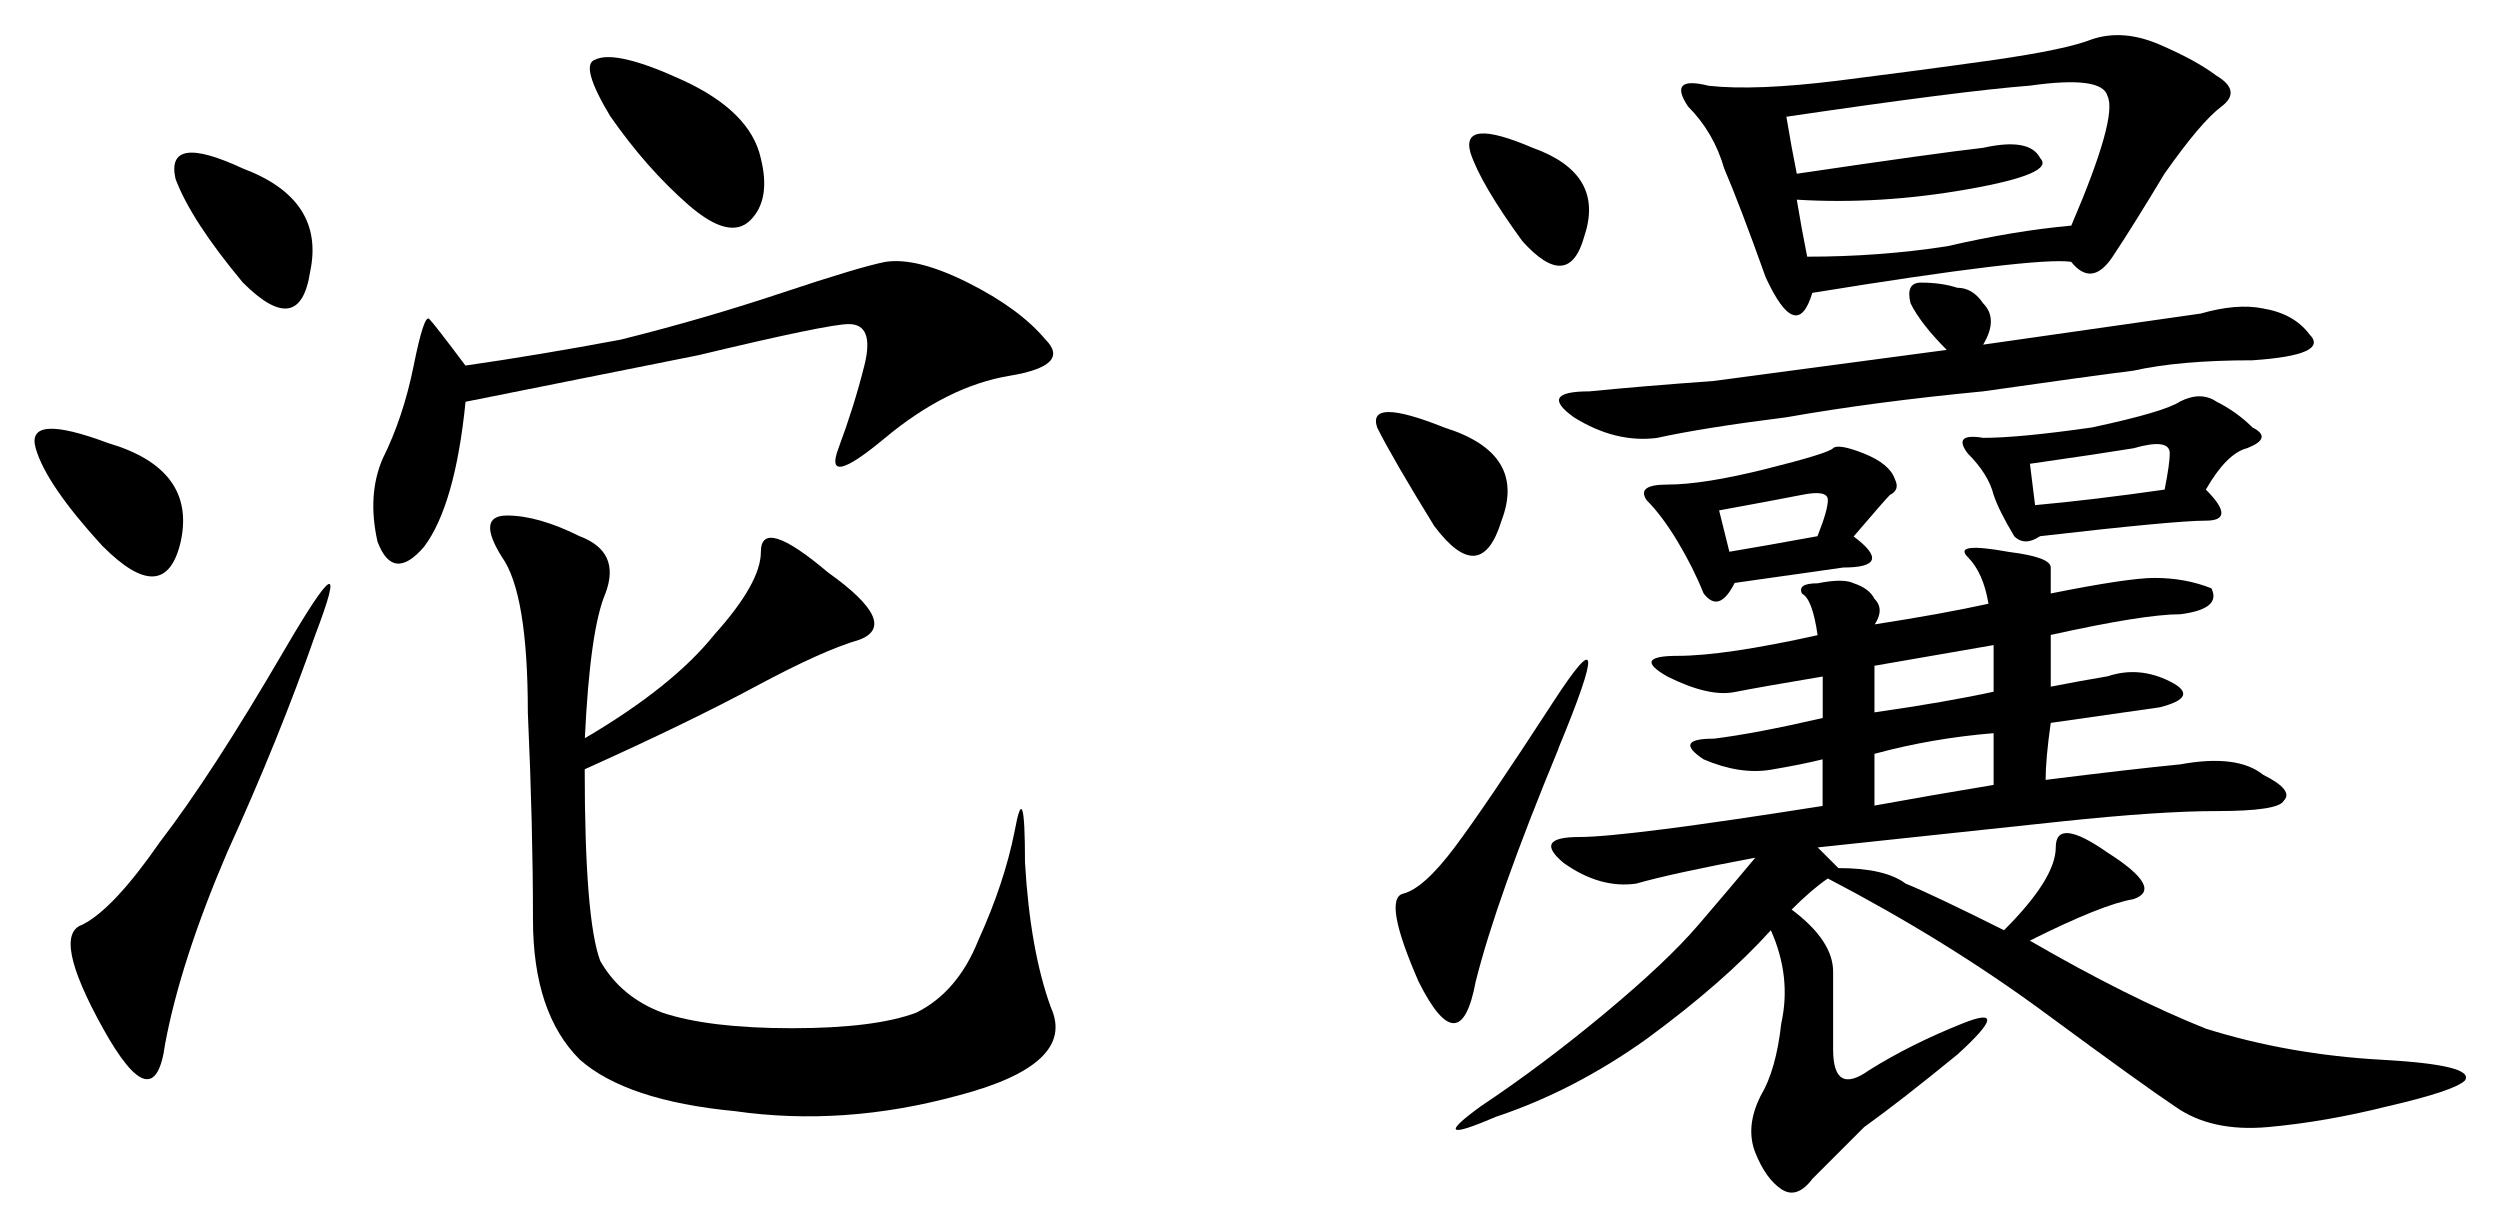
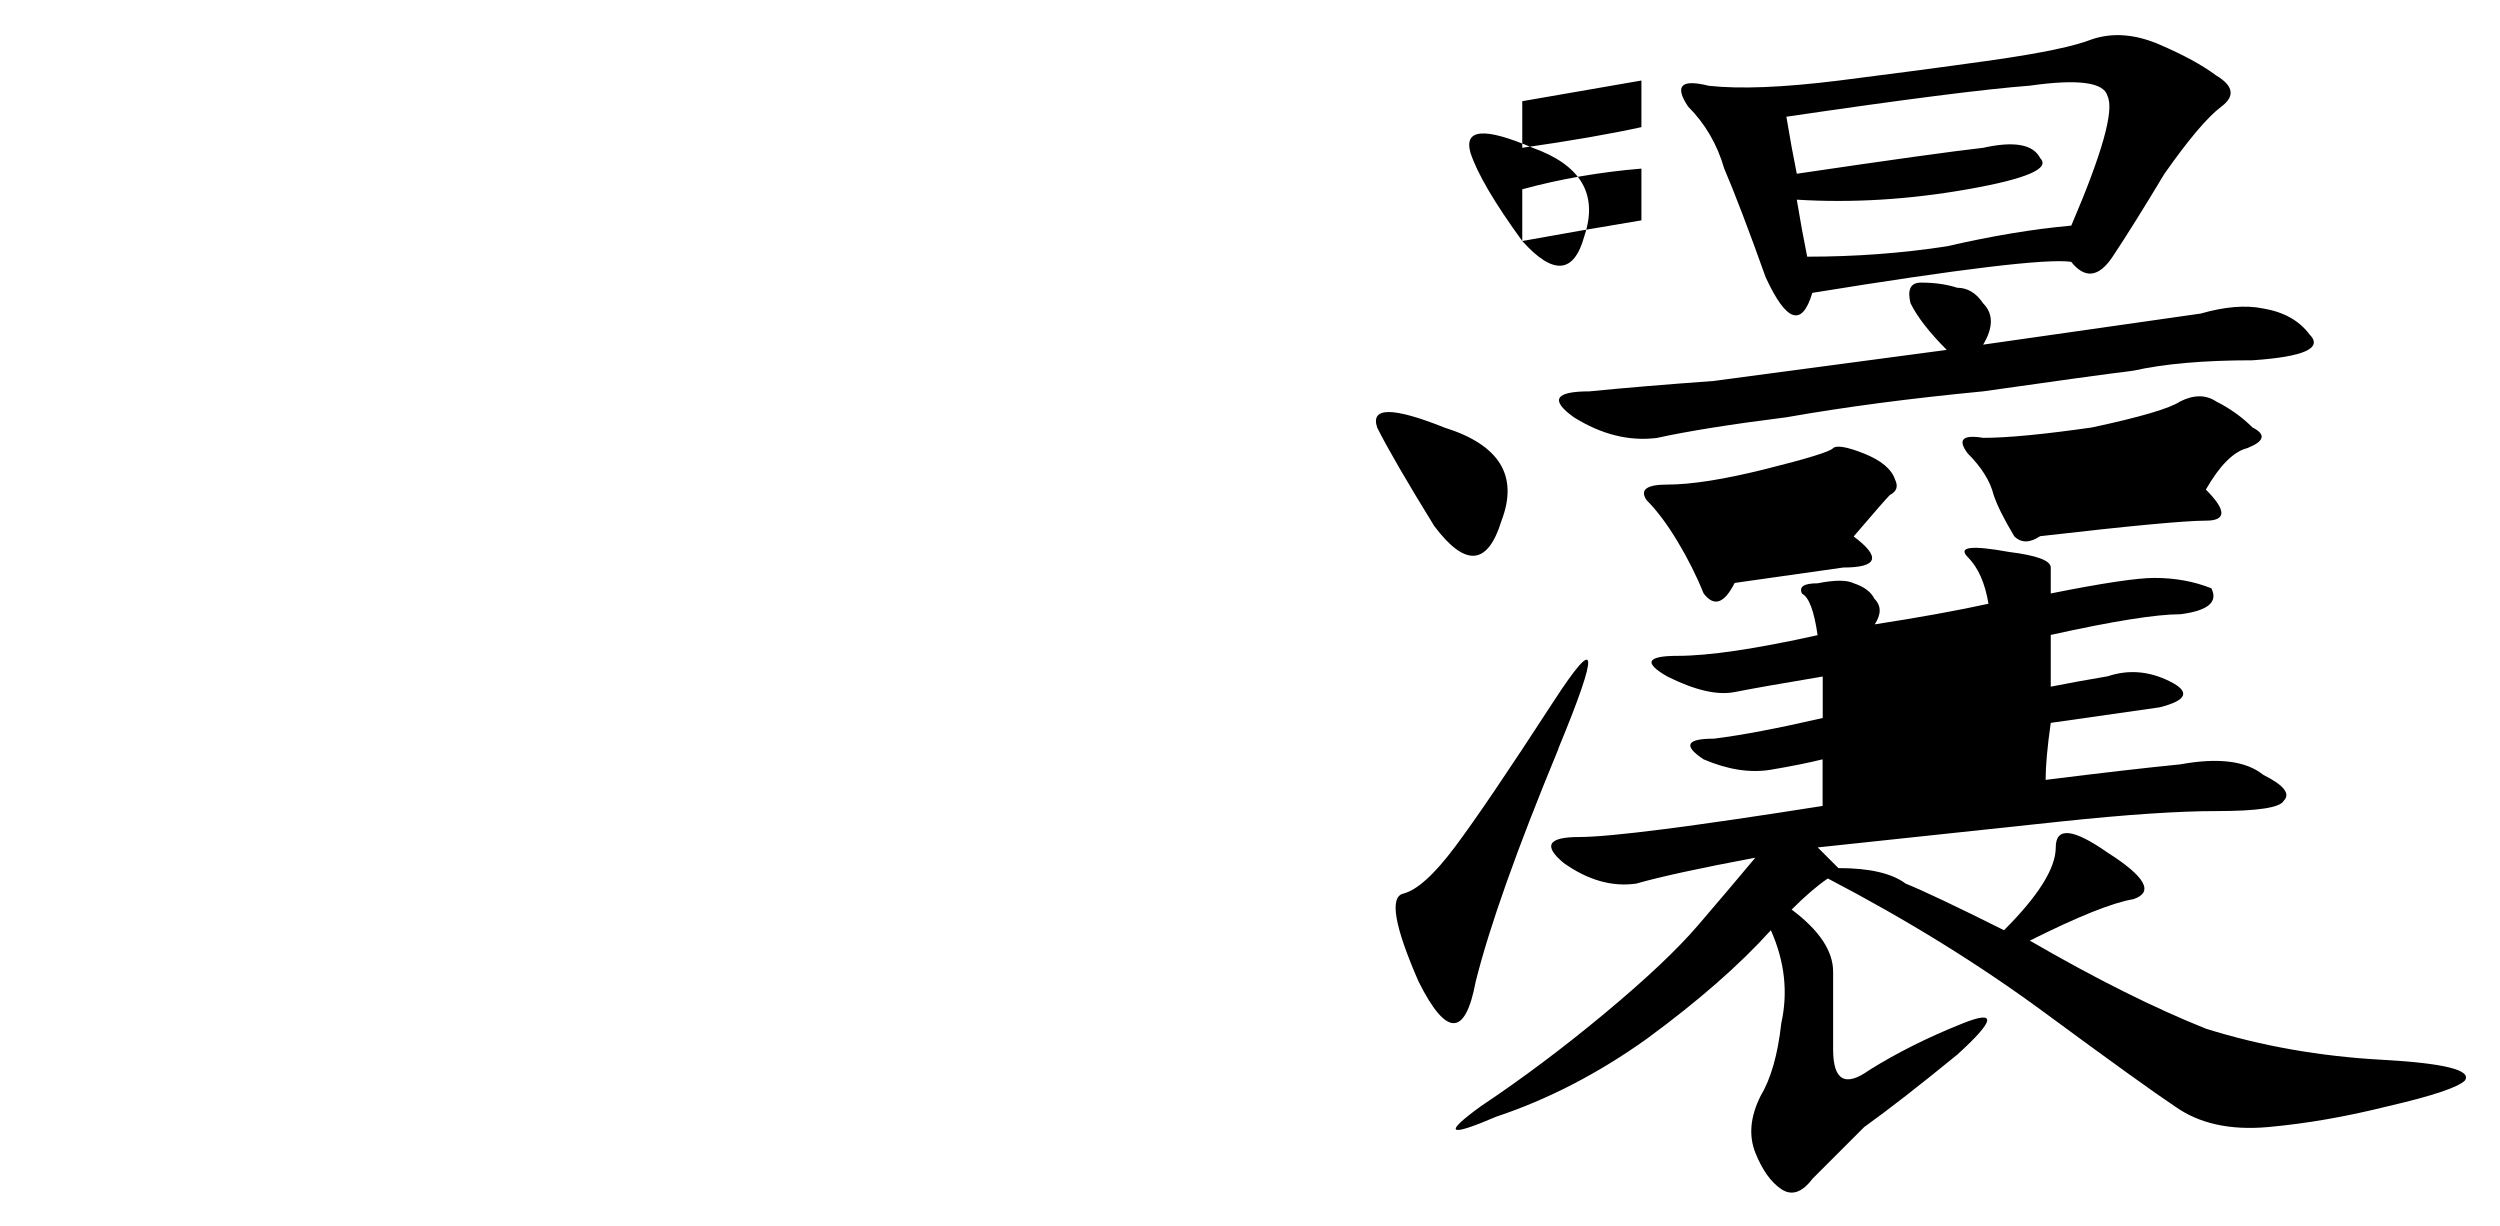
<svg xmlns="http://www.w3.org/2000/svg" id="svg8" version="1.1" viewBox="0 0 145.681 71.447" height="71.447mm" width="145.681mm">
  <defs id="defs2" />
  <g transform="translate(-44.559,-122.762)" id="layer1">
    <g transform="matrix(7.301,0,0,7.301,-293.354,-786.091)" id="text60" style="font-style:normal;font-weight:normal;font-size:10.583px;line-height:1.25;font-family:sans-serif;letter-spacing:0px;word-spacing:0px;fill:#000000;fill-opacity:1;stroke:none;stroke-width:0.265px;stroke-linecap:butt;stroke-linejoin:miter;stroke-opacity:1" aria-label="沱㶞">
-       <path id="path62" style="font-style:normal;font-variant:normal;font-weight:normal;font-stretch:normal;font-family:KaiTi;-inkscape-font-specification:KaiTi;stroke-width:0.265px" d="m 50.95,130.376 q 0.703,-0.413 1.034,-0.827 0.372,-0.413 0.372,-0.661 0,-0.289 0.537,0.165 0.579,0.413 0.248,0.537 -0.289,0.083 -0.827,0.372 -0.537,0.289 -1.364,0.661 0,1.199 0.124,1.53 0.165,0.289 0.496,0.413 0.372,0.124 1.034,0.124 0.661,0 0.992,-0.124 0.331,-0.165 0.496,-0.579 0.207,-0.455 0.289,-0.868 0.083,-0.455 0.083,0.248 0.041,0.703 0.207,1.158 0.207,0.455 -0.744,0.703 -0.91,0.248 -1.778,0.124 -0.868,-0.083 -1.24,-0.413 -0.372,-0.372 -0.372,-1.116 0,-0.744 -0.041,-1.654 0,-0.951 -0.207,-1.24 -0.207,-0.331 0.041,-0.331 0.248,0 0.579,0.165 0.331,0.124 0.207,0.455 -0.124,0.289 -0.165,1.158 z m -0.951,-2.687 q -0.083,0.827 -0.331,1.158 -0.248,0.289 -0.372,-0.041 -0.083,-0.372 0.041,-0.661 0.165,-0.331 0.248,-0.744 0.083,-0.413 0.124,-0.372 0.041,0.041 0.289,0.372 0.579,-0.083 1.24,-0.207 0.661,-0.165 1.282,-0.372 0.62,-0.207 0.827,-0.248 0.248,-0.041 0.661,0.165 0.413,0.207 0.62,0.455 0.207,0.207 -0.289,0.289 -0.496,0.083 -0.992,0.496 -0.496,0.413 -0.372,0.083 0.124,-0.331 0.207,-0.661 0.083,-0.331 -0.124,-0.331 -0.165,0 -1.199,0.248 -1.034,0.207 -1.86,0.372 z m -1.199,1.86 q -0.289,0.827 -0.703,1.736 -0.372,0.868 -0.496,1.53 -0.083,0.62 -0.496,-0.124 -0.413,-0.744 -0.165,-0.827 0.248,-0.124 0.62,-0.661 0.413,-0.537 0.992,-1.53 0.579,-0.992 0.248,-0.124 z m 2.356,-4.134 q -0.248,-0.413 -0.124,-0.455 0.165,-0.083 0.703,0.165 0.537,0.248 0.62,0.62 0.083,0.331 -0.083,0.496 -0.165,0.165 -0.496,-0.124 -0.331,-0.289 -0.62,-0.703 z m -4.051,3.431 q -0.455,-0.496 -0.537,-0.785 -0.083,-0.289 0.579,-0.041 0.703,0.207 0.579,0.785 -0.124,0.537 -0.62,0.041 z m 1.116,-2.108 q -0.413,-0.496 -0.537,-0.827 -0.083,-0.372 0.537,-0.083 0.661,0.248 0.537,0.827 -0.083,0.537 -0.537,0.083 z" />
-       <path id="path64" style="font-style:normal;font-variant:normal;font-weight:normal;font-stretch:normal;font-family:KaiTi;-inkscape-font-specification:KaiTi;stroke-width:0.265px" d="m 61.244,129.467 q 0.537,-0.083 0.91,-0.165 -0.041,-0.248 -0.165,-0.372 -0.124,-0.124 0.331,-0.041 0.331,0.041 0.331,0.124 v 0.207 q 0.62,-0.124 0.827,-0.124 0.248,0 0.455,0.083 0.083,0.165 -0.248,0.207 -0.289,0 -1.034,0.165 v 0.413 q 0.207,-0.041 0.455,-0.083 0.248,-0.083 0.496,0.041 0.248,0.124 -0.083,0.207 -0.289,0.041 -0.868,0.124 -0.041,0.289 -0.041,0.455 0.661,-0.083 1.075,-0.124 0.455,-0.083 0.661,0.083 0.248,0.124 0.165,0.207 -0.041,0.083 -0.537,0.083 -0.455,0 -1.24,0.083 -0.785,0.083 -1.943,0.207 l 0.165,0.165 q 0.372,0 0.537,0.124 0.207,0.083 0.785,0.372 0.413,-0.413 0.413,-0.661 0,-0.248 0.413,0.041 0.455,0.289 0.207,0.372 -0.248,0.041 -0.827,0.331 0.785,0.455 1.406,0.703 0.661,0.207 1.406,0.248 0.744,0.041 0.661,0.165 -0.083,0.083 -0.62,0.207 -0.496,0.124 -0.951,0.165 -0.455,0.041 -0.744,-0.165 -0.248,-0.165 -1.034,-0.744 -0.785,-0.579 -1.736,-1.075 -0.124,0.083 -0.289,0.248 0.331,0.248 0.331,0.496 v 0.62 q 0,0.372 0.289,0.165 0.331,-0.207 0.744,-0.372 0.413,-0.165 -0.041,0.248 -0.455,0.372 -0.744,0.579 -0.248,0.248 -0.413,0.413 -0.124,0.165 -0.248,0.083 -0.124,-0.083 -0.207,-0.289 -0.083,-0.207 0.041,-0.455 0.124,-0.207 0.165,-0.579 0.083,-0.372 -0.083,-0.744 -0.372,0.413 -0.992,0.868 -0.579,0.413 -1.199,0.62 -0.579,0.248 -0.124,-0.083 0.496,-0.331 0.992,-0.744 0.496,-0.413 0.744,-0.703 0.248,-0.289 0.455,-0.537 -0.661,0.124 -0.951,0.207 -0.289,0.041 -0.579,-0.165 -0.248,-0.207 0.124,-0.207 0.372,0 1.943,-0.248 v -0.372 q -0.165,0.041 -0.413,0.083 -0.248,0.041 -0.537,-0.083 -0.248,-0.165 0.083,-0.165 0.331,-0.041 0.868,-0.165 v -0.331 q -0.496,0.083 -0.703,0.124 -0.207,0.041 -0.537,-0.124 -0.289,-0.165 0.083,-0.165 0.372,0 1.116,-0.165 -0.041,-0.289 -0.124,-0.331 -0.041,-0.083 0.124,-0.083 0.207,-0.041 0.289,0 0.124,0.041 0.165,0.124 0.083,0.083 0,0.207 z m -0.496,-2.646 q -0.124,0.413 -0.372,-0.124 -0.207,-0.579 -0.331,-0.868 -0.083,-0.289 -0.289,-0.496 -0.165,-0.248 0.165,-0.165 0.372,0.041 1.034,-0.041 0.661,-0.083 1.24,-0.165 0.579,-0.083 0.785,-0.165 0.248,-0.083 0.537,0.041 0.289,0.124 0.455,0.248 0.207,0.124 0.041,0.248 -0.165,0.124 -0.455,0.537 -0.248,0.413 -0.413,0.661 -0.165,0.248 -0.331,0.041 -0.289,-0.041 -2.067,0.248 z m 1.364,0.413 q 1.447,-0.207 1.736,-0.248 0.289,-0.083 0.496,-0.041 0.248,0.041 0.372,0.207 0.165,0.165 -0.455,0.207 -0.579,0 -0.951,0.083 -0.331,0.041 -1.199,0.165 -0.868,0.083 -1.571,0.207 -0.661,0.083 -1.034,0.165 -0.331,0.041 -0.661,-0.165 -0.289,-0.207 0.124,-0.207 0.413,-0.041 0.992,-0.083 0.62,-0.083 1.86,-0.248 -0.207,-0.207 -0.289,-0.372 -0.041,-0.165 0.083,-0.165 0.165,0 0.289,0.041 0.124,0 0.207,0.124 0.124,0.124 0,0.331 z m -1.488,-1.364 q 1.116,-0.165 1.488,-0.207 0.372,-0.083 0.455,0.083 0.124,0.124 -0.579,0.248 -0.703,0.124 -1.364,0.083 0.041,0.248 0.083,0.455 0.579,0 1.116,-0.083 0.537,-0.124 0.992,-0.165 0.372,-0.868 0.289,-1.034 -0.041,-0.165 -0.62,-0.083 -0.537,0.041 -1.943,0.248 0.041,0.248 0.083,0.455 z m 1.736,2.894 q -0.124,-0.207 -0.165,-0.331 -0.041,-0.165 -0.207,-0.331 -0.124,-0.165 0.124,-0.124 0.289,0 0.868,-0.083 0.579,-0.124 0.703,-0.207 0.165,-0.083 0.289,0 0.165,0.083 0.289,0.207 0.165,0.083 -0.041,0.165 -0.165,0.041 -0.331,0.331 0.248,0.248 0,0.248 -0.248,0 -1.323,0.124 -0.124,0.083 -0.207,0 z m -2.232,0.372 q -0.124,0.248 -0.248,0.083 -0.083,-0.207 -0.207,-0.413 -0.124,-0.207 -0.248,-0.331 -0.083,-0.124 0.165,-0.124 0.289,0 0.785,-0.124 0.496,-0.124 0.537,-0.165 0.041,-0.041 0.248,0.041 0.207,0.083 0.248,0.207 0.041,0.083 -0.041,0.124 -0.041,0.041 -0.289,0.331 0.331,0.248 -0.083,0.248 z m -1.406,1.323 q -0.496,1.199 -0.661,1.86 -0.124,0.661 -0.455,0 -0.289,-0.661 -0.124,-0.703 0.165,-0.041 0.413,-0.372 0.248,-0.331 0.785,-1.158 0.537,-0.827 0.041,0.372 z m -0.992,-1.778 q -0.331,-0.537 -0.455,-0.785 -0.083,-0.248 0.537,0 0.661,0.207 0.455,0.744 -0.165,0.537 -0.537,0.041 z m 0.703,-2.274 q -0.331,-0.455 -0.413,-0.703 -0.083,-0.289 0.496,-0.041 0.579,0.207 0.413,0.703 -0.124,0.455 -0.496,0.041 z m 2.811,4.506 q 0.455,-0.083 0.951,-0.165 v -0.413 q -0.496,0.041 -0.951,0.165 z m 1.282,-2.398 q 0.455,-0.041 1.034,-0.124 0.041,-0.207 0.041,-0.289 0,-0.124 -0.289,-0.041 -0.248,0.041 -0.827,0.124 z m -1.282,1.654 q 0.579,-0.083 0.951,-0.165 v -0.372 l -0.951,0.165 z m -1.158,-1.282 q 0.248,-0.041 0.703,-0.124 0.083,-0.207 0.083,-0.289 0,-0.083 -0.207,-0.041 -0.207,0.041 -0.661,0.124 z" />
+       <path id="path64" style="font-style:normal;font-variant:normal;font-weight:normal;font-stretch:normal;font-family:KaiTi;-inkscape-font-specification:KaiTi;stroke-width:0.265px" d="m 61.244,129.467 q 0.537,-0.083 0.91,-0.165 -0.041,-0.248 -0.165,-0.372 -0.124,-0.124 0.331,-0.041 0.331,0.041 0.331,0.124 v 0.207 q 0.62,-0.124 0.827,-0.124 0.248,0 0.455,0.083 0.083,0.165 -0.248,0.207 -0.289,0 -1.034,0.165 v 0.413 q 0.207,-0.041 0.455,-0.083 0.248,-0.083 0.496,0.041 0.248,0.124 -0.083,0.207 -0.289,0.041 -0.868,0.124 -0.041,0.289 -0.041,0.455 0.661,-0.083 1.075,-0.124 0.455,-0.083 0.661,0.083 0.248,0.124 0.165,0.207 -0.041,0.083 -0.537,0.083 -0.455,0 -1.24,0.083 -0.785,0.083 -1.943,0.207 l 0.165,0.165 q 0.372,0 0.537,0.124 0.207,0.083 0.785,0.372 0.413,-0.413 0.413,-0.661 0,-0.248 0.413,0.041 0.455,0.289 0.207,0.372 -0.248,0.041 -0.827,0.331 0.785,0.455 1.406,0.703 0.661,0.207 1.406,0.248 0.744,0.041 0.661,0.165 -0.083,0.083 -0.62,0.207 -0.496,0.124 -0.951,0.165 -0.455,0.041 -0.744,-0.165 -0.248,-0.165 -1.034,-0.744 -0.785,-0.579 -1.736,-1.075 -0.124,0.083 -0.289,0.248 0.331,0.248 0.331,0.496 v 0.62 q 0,0.372 0.289,0.165 0.331,-0.207 0.744,-0.372 0.413,-0.165 -0.041,0.248 -0.455,0.372 -0.744,0.579 -0.248,0.248 -0.413,0.413 -0.124,0.165 -0.248,0.083 -0.124,-0.083 -0.207,-0.289 -0.083,-0.207 0.041,-0.455 0.124,-0.207 0.165,-0.579 0.083,-0.372 -0.083,-0.744 -0.372,0.413 -0.992,0.868 -0.579,0.413 -1.199,0.62 -0.579,0.248 -0.124,-0.083 0.496,-0.331 0.992,-0.744 0.496,-0.413 0.744,-0.703 0.248,-0.289 0.455,-0.537 -0.661,0.124 -0.951,0.207 -0.289,0.041 -0.579,-0.165 -0.248,-0.207 0.124,-0.207 0.372,0 1.943,-0.248 v -0.372 q -0.165,0.041 -0.413,0.083 -0.248,0.041 -0.537,-0.083 -0.248,-0.165 0.083,-0.165 0.331,-0.041 0.868,-0.165 v -0.331 q -0.496,0.083 -0.703,0.124 -0.207,0.041 -0.537,-0.124 -0.289,-0.165 0.083,-0.165 0.372,0 1.116,-0.165 -0.041,-0.289 -0.124,-0.331 -0.041,-0.083 0.124,-0.083 0.207,-0.041 0.289,0 0.124,0.041 0.165,0.124 0.083,0.083 0,0.207 z m -0.496,-2.646 q -0.124,0.413 -0.372,-0.124 -0.207,-0.579 -0.331,-0.868 -0.083,-0.289 -0.289,-0.496 -0.165,-0.248 0.165,-0.165 0.372,0.041 1.034,-0.041 0.661,-0.083 1.24,-0.165 0.579,-0.083 0.785,-0.165 0.248,-0.083 0.537,0.041 0.289,0.124 0.455,0.248 0.207,0.124 0.041,0.248 -0.165,0.124 -0.455,0.537 -0.248,0.413 -0.413,0.661 -0.165,0.248 -0.331,0.041 -0.289,-0.041 -2.067,0.248 z m 1.364,0.413 q 1.447,-0.207 1.736,-0.248 0.289,-0.083 0.496,-0.041 0.248,0.041 0.372,0.207 0.165,0.165 -0.455,0.207 -0.579,0 -0.951,0.083 -0.331,0.041 -1.199,0.165 -0.868,0.083 -1.571,0.207 -0.661,0.083 -1.034,0.165 -0.331,0.041 -0.661,-0.165 -0.289,-0.207 0.124,-0.207 0.413,-0.041 0.992,-0.083 0.62,-0.083 1.86,-0.248 -0.207,-0.207 -0.289,-0.372 -0.041,-0.165 0.083,-0.165 0.165,0 0.289,0.041 0.124,0 0.207,0.124 0.124,0.124 0,0.331 z m -1.488,-1.364 q 1.116,-0.165 1.488,-0.207 0.372,-0.083 0.455,0.083 0.124,0.124 -0.579,0.248 -0.703,0.124 -1.364,0.083 0.041,0.248 0.083,0.455 0.579,0 1.116,-0.083 0.537,-0.124 0.992,-0.165 0.372,-0.868 0.289,-1.034 -0.041,-0.165 -0.62,-0.083 -0.537,0.041 -1.943,0.248 0.041,0.248 0.083,0.455 z m 1.736,2.894 q -0.124,-0.207 -0.165,-0.331 -0.041,-0.165 -0.207,-0.331 -0.124,-0.165 0.124,-0.124 0.289,0 0.868,-0.083 0.579,-0.124 0.703,-0.207 0.165,-0.083 0.289,0 0.165,0.083 0.289,0.207 0.165,0.083 -0.041,0.165 -0.165,0.041 -0.331,0.331 0.248,0.248 0,0.248 -0.248,0 -1.323,0.124 -0.124,0.083 -0.207,0 z m -2.232,0.372 q -0.124,0.248 -0.248,0.083 -0.083,-0.207 -0.207,-0.413 -0.124,-0.207 -0.248,-0.331 -0.083,-0.124 0.165,-0.124 0.289,0 0.785,-0.124 0.496,-0.124 0.537,-0.165 0.041,-0.041 0.248,0.041 0.207,0.083 0.248,0.207 0.041,0.083 -0.041,0.124 -0.041,0.041 -0.289,0.331 0.331,0.248 -0.083,0.248 z m -1.406,1.323 q -0.496,1.199 -0.661,1.86 -0.124,0.661 -0.455,0 -0.289,-0.661 -0.124,-0.703 0.165,-0.041 0.413,-0.372 0.248,-0.331 0.785,-1.158 0.537,-0.827 0.041,0.372 z m -0.992,-1.778 q -0.331,-0.537 -0.455,-0.785 -0.083,-0.248 0.537,0 0.661,0.207 0.455,0.744 -0.165,0.537 -0.537,0.041 z m 0.703,-2.274 q -0.331,-0.455 -0.413,-0.703 -0.083,-0.289 0.496,-0.041 0.579,0.207 0.413,0.703 -0.124,0.455 -0.496,0.041 z q 0.455,-0.083 0.951,-0.165 v -0.413 q -0.496,0.041 -0.951,0.165 z m 1.282,-2.398 q 0.455,-0.041 1.034,-0.124 0.041,-0.207 0.041,-0.289 0,-0.124 -0.289,-0.041 -0.248,0.041 -0.827,0.124 z m -1.282,1.654 q 0.579,-0.083 0.951,-0.165 v -0.372 l -0.951,0.165 z m -1.158,-1.282 q 0.248,-0.041 0.703,-0.124 0.083,-0.207 0.083,-0.289 0,-0.083 -0.207,-0.041 -0.207,0.041 -0.661,0.124 z" />
    </g>
  </g>
</svg>